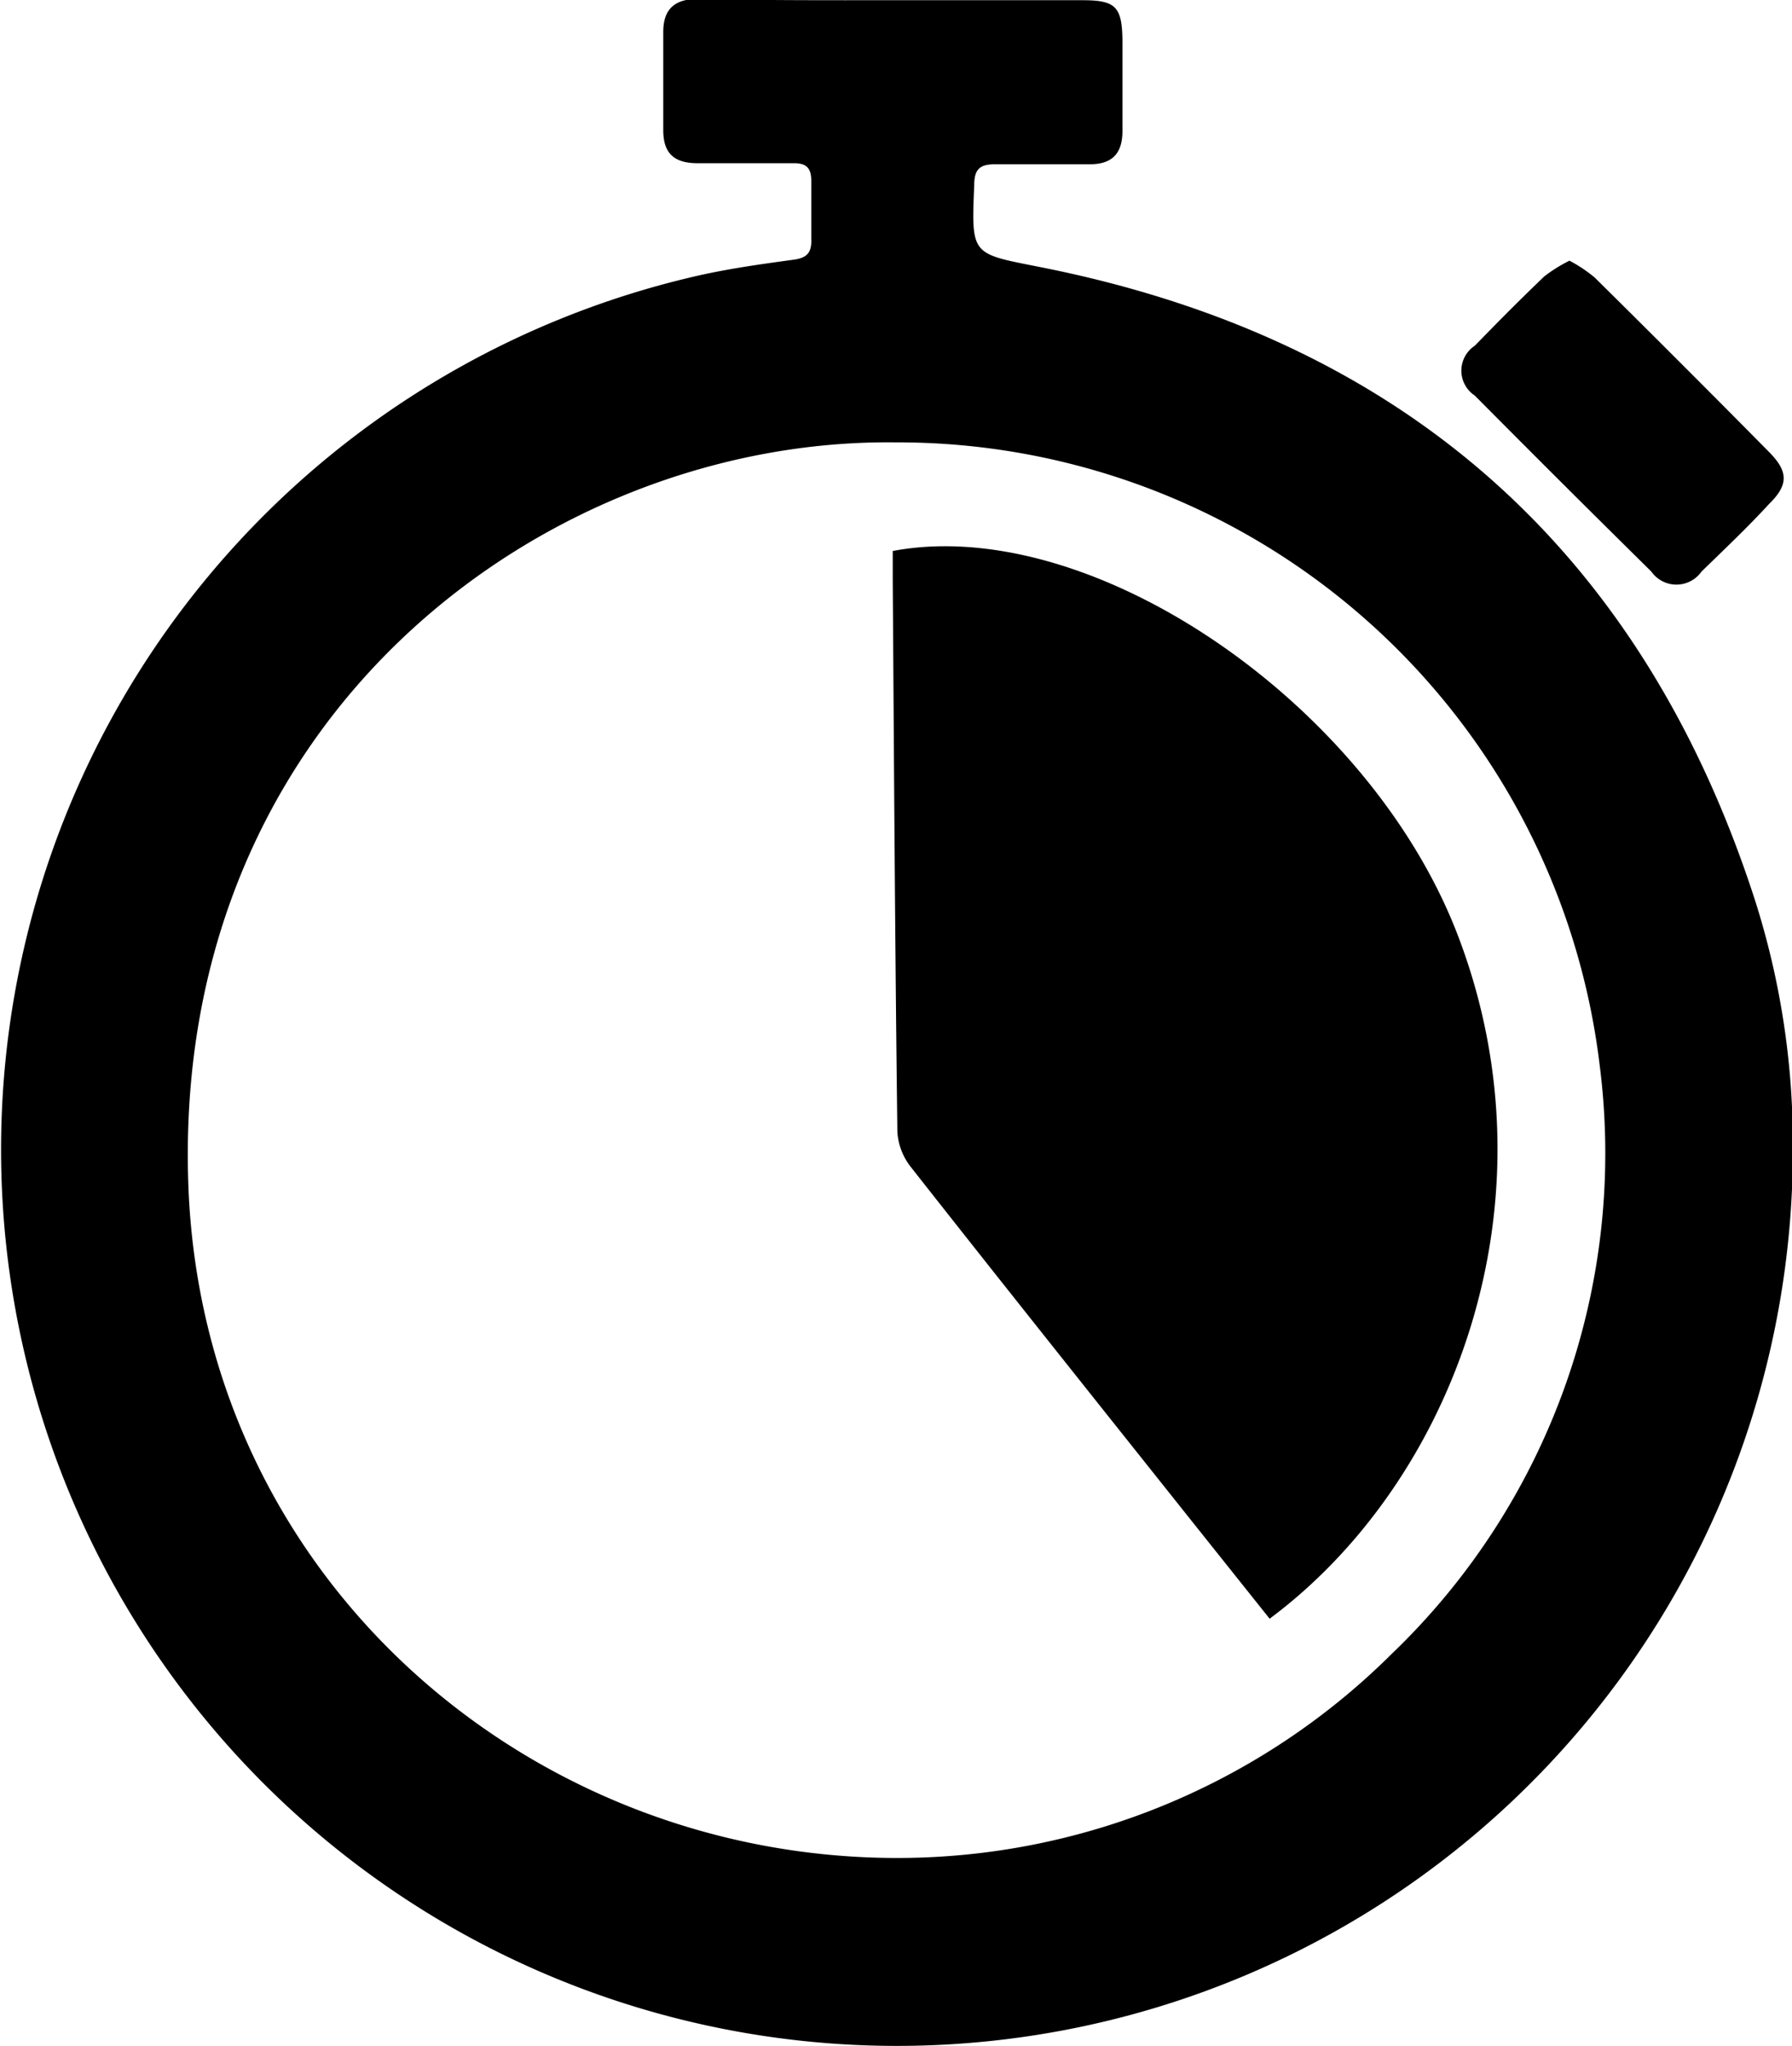
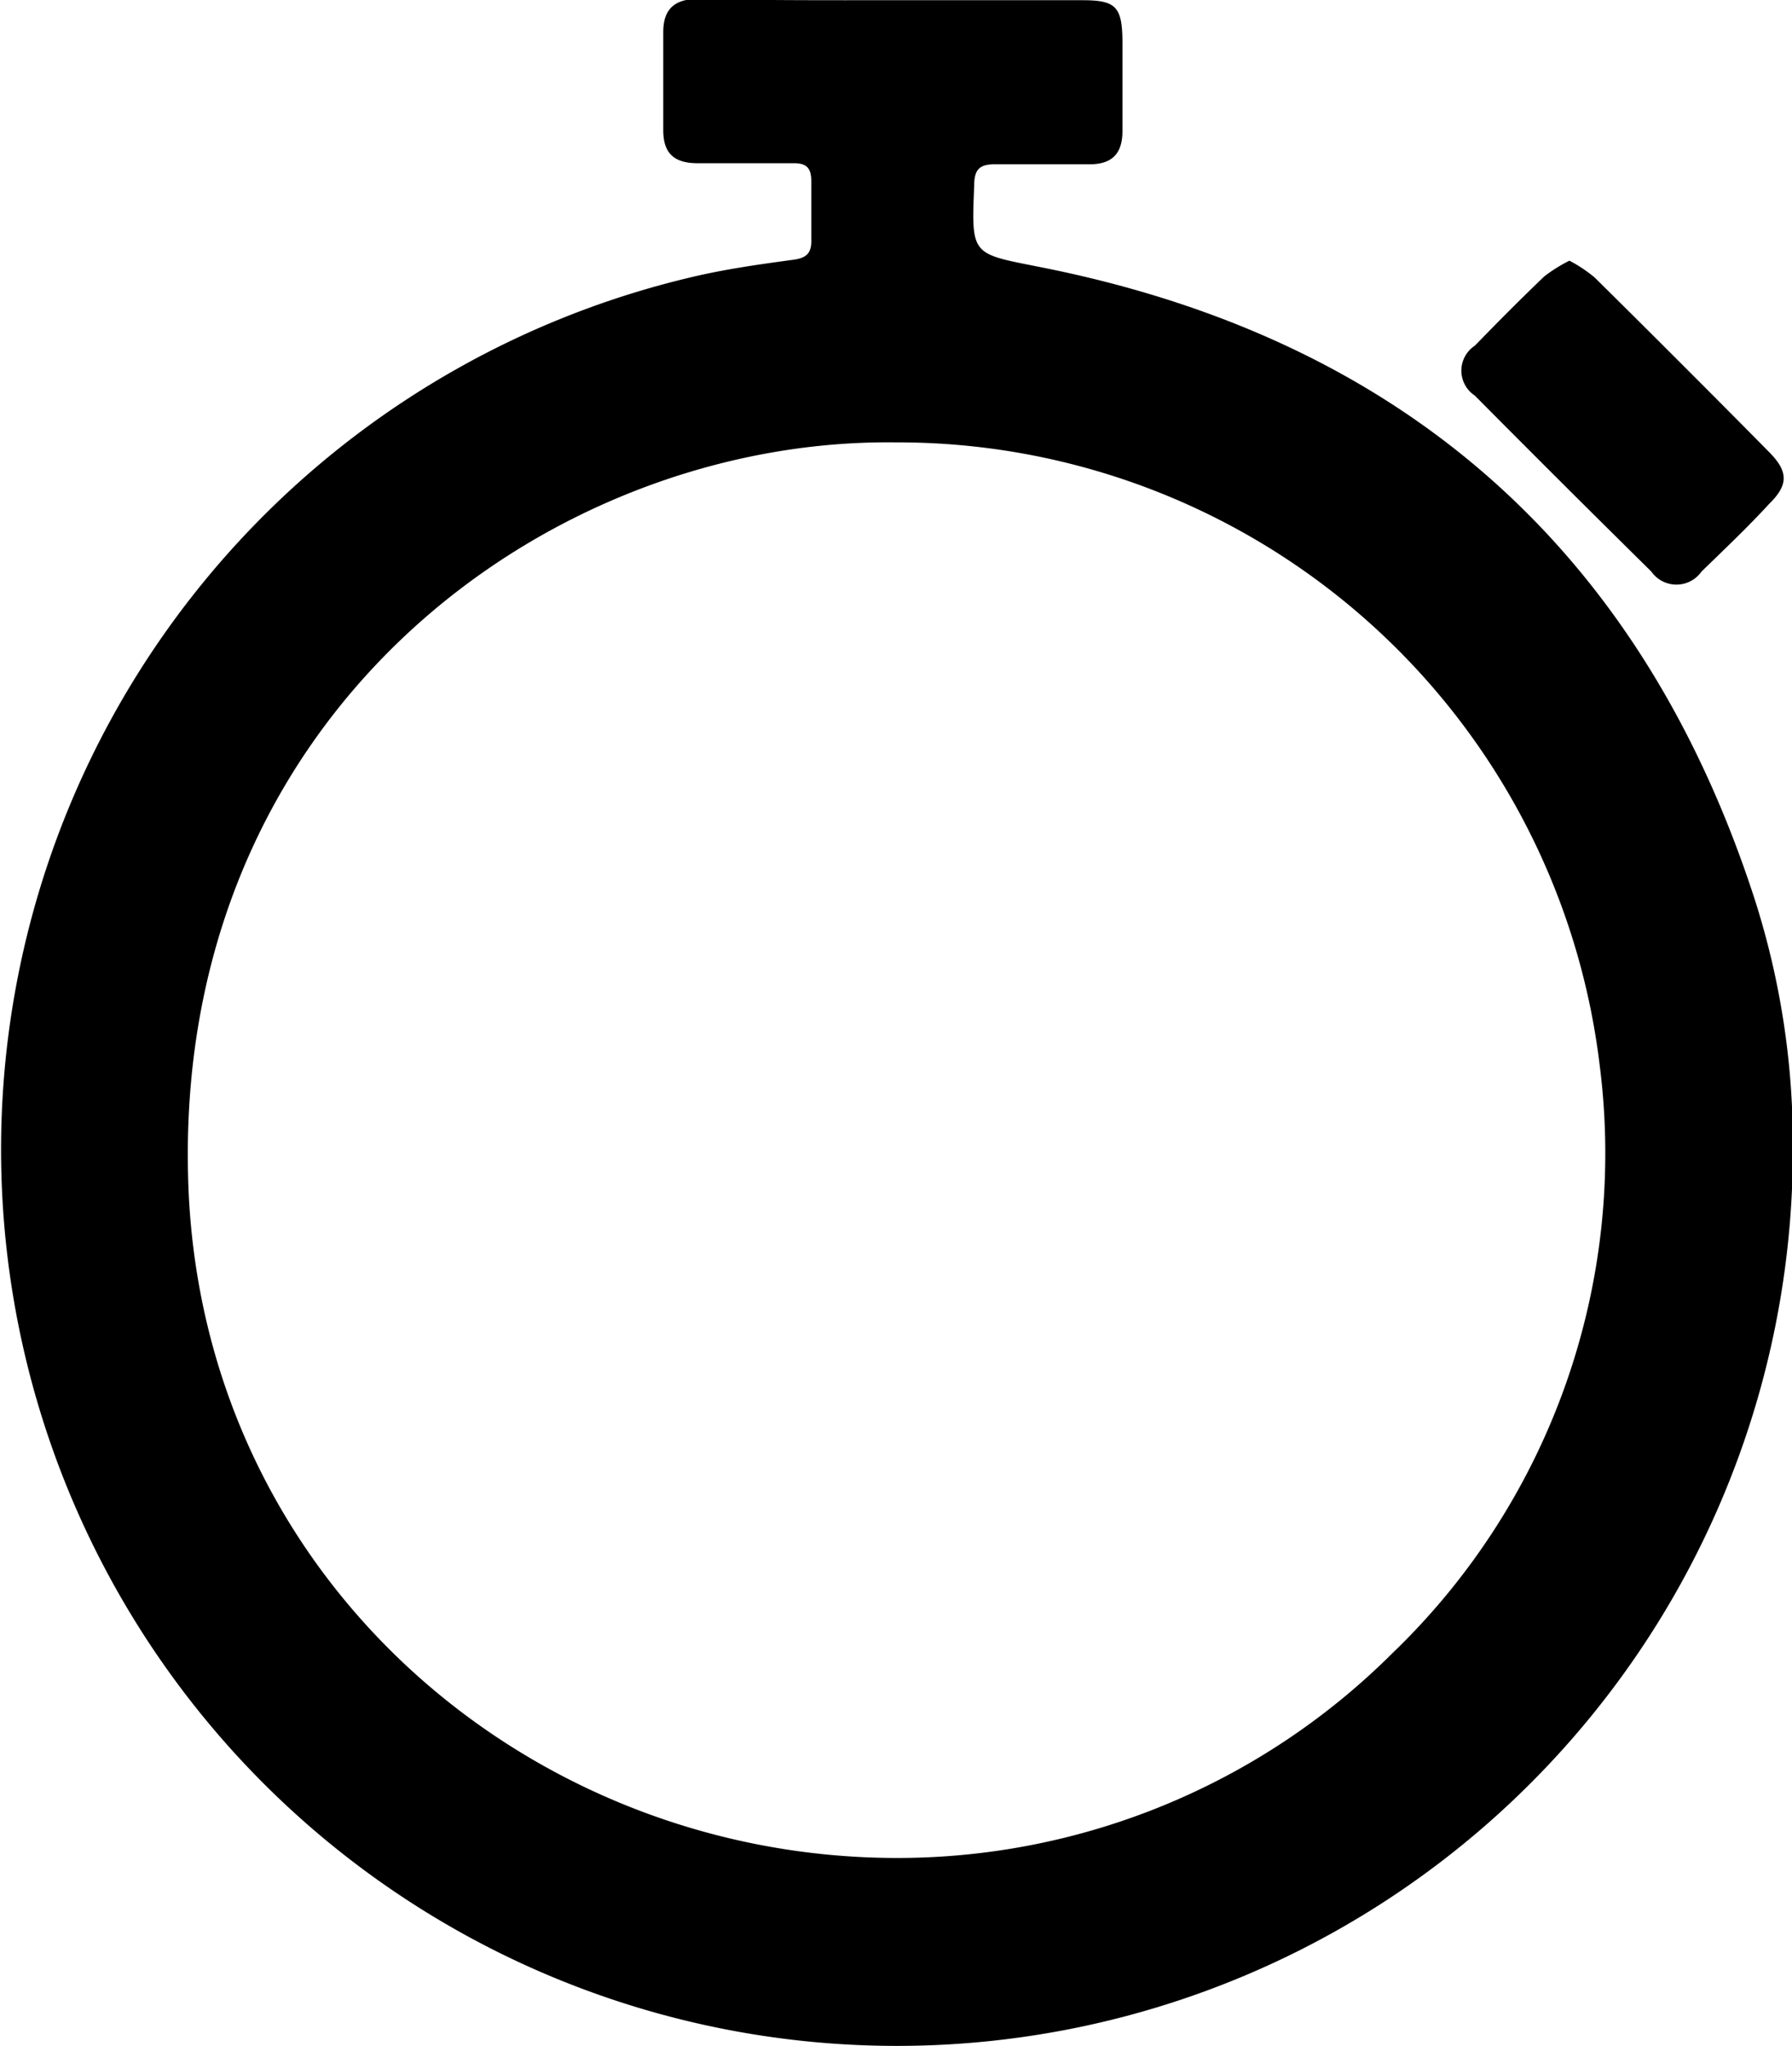
<svg xmlns="http://www.w3.org/2000/svg" id="Capa_1" data-name="Capa 1" viewBox="0 0 85.35 97.4">
  <title>contrarreloj</title>
  <path d="M444.65,188.44h9c1.58,0,1.88.31,1.9,1.91,0,1.44,0,2.88,0,4.32,0,1.09-.51,1.6-1.62,1.58-1.48,0-3,0-4.44,0-.71,0-1,.21-1,1-.14,3.38-.14,3.24,3.17,3.9,17.17,3.4,28.59,13.41,34,30.08a38.09,38.09,0,0,1,1.82,11.61A42.67,42.67,0,1,1,435,201.63c1.59-.38,3.22-.61,4.84-.83.66-.08.92-.31.89-1q0-1.38,0-2.76c0-.62-.24-.85-.86-.84-1.52,0-3,0-4.56,0-1.11,0-1.63-.47-1.63-1.57,0-1.56,0-3.12,0-4.68,0-1.1.56-1.57,1.65-1.57C438.41,188.45,441.53,188.44,444.65,188.44Zm.07,88.44a33.39,33.39,0,0,0,23.68-9.74,33,33,0,0,0,9.88-28,33.67,33.67,0,0,0-33.53-29.65c-16.54-.21-34.74,13-33.67,35.81C412,263.81,427.41,276.83,444.72,276.88Z" transform="translate(-402.09 -188.43)" />
  <path d="M476.84,200.84a6.76,6.76,0,0,1,1.2.8q4.18,4.13,8.31,8.31c.92.93.93,1.56,0,2.47-1,1.09-2.13,2.16-3.22,3.22a1.46,1.46,0,0,1-2.39,0q-4.23-4.17-8.41-8.38a1.42,1.42,0,0,1,0-2.37c1.09-1.12,2.19-2.23,3.31-3.3A7.2,7.2,0,0,1,476.84,200.84Z" transform="translate(-402.09 -188.43)" />
-   <path d="M462.56,265.49l-3.95-4.95c-4.38-5.5-8.77-11-13.12-16.53a3,3,0,0,1-.66-1.7c-.11-8.76-.16-17.52-.22-26.28v-1.37c9.46-1.78,22.66,7.24,26.9,18.26C476.41,245.67,471.29,259,462.56,265.49Z" transform="translate(-402.09 -188.43)" />
</svg>